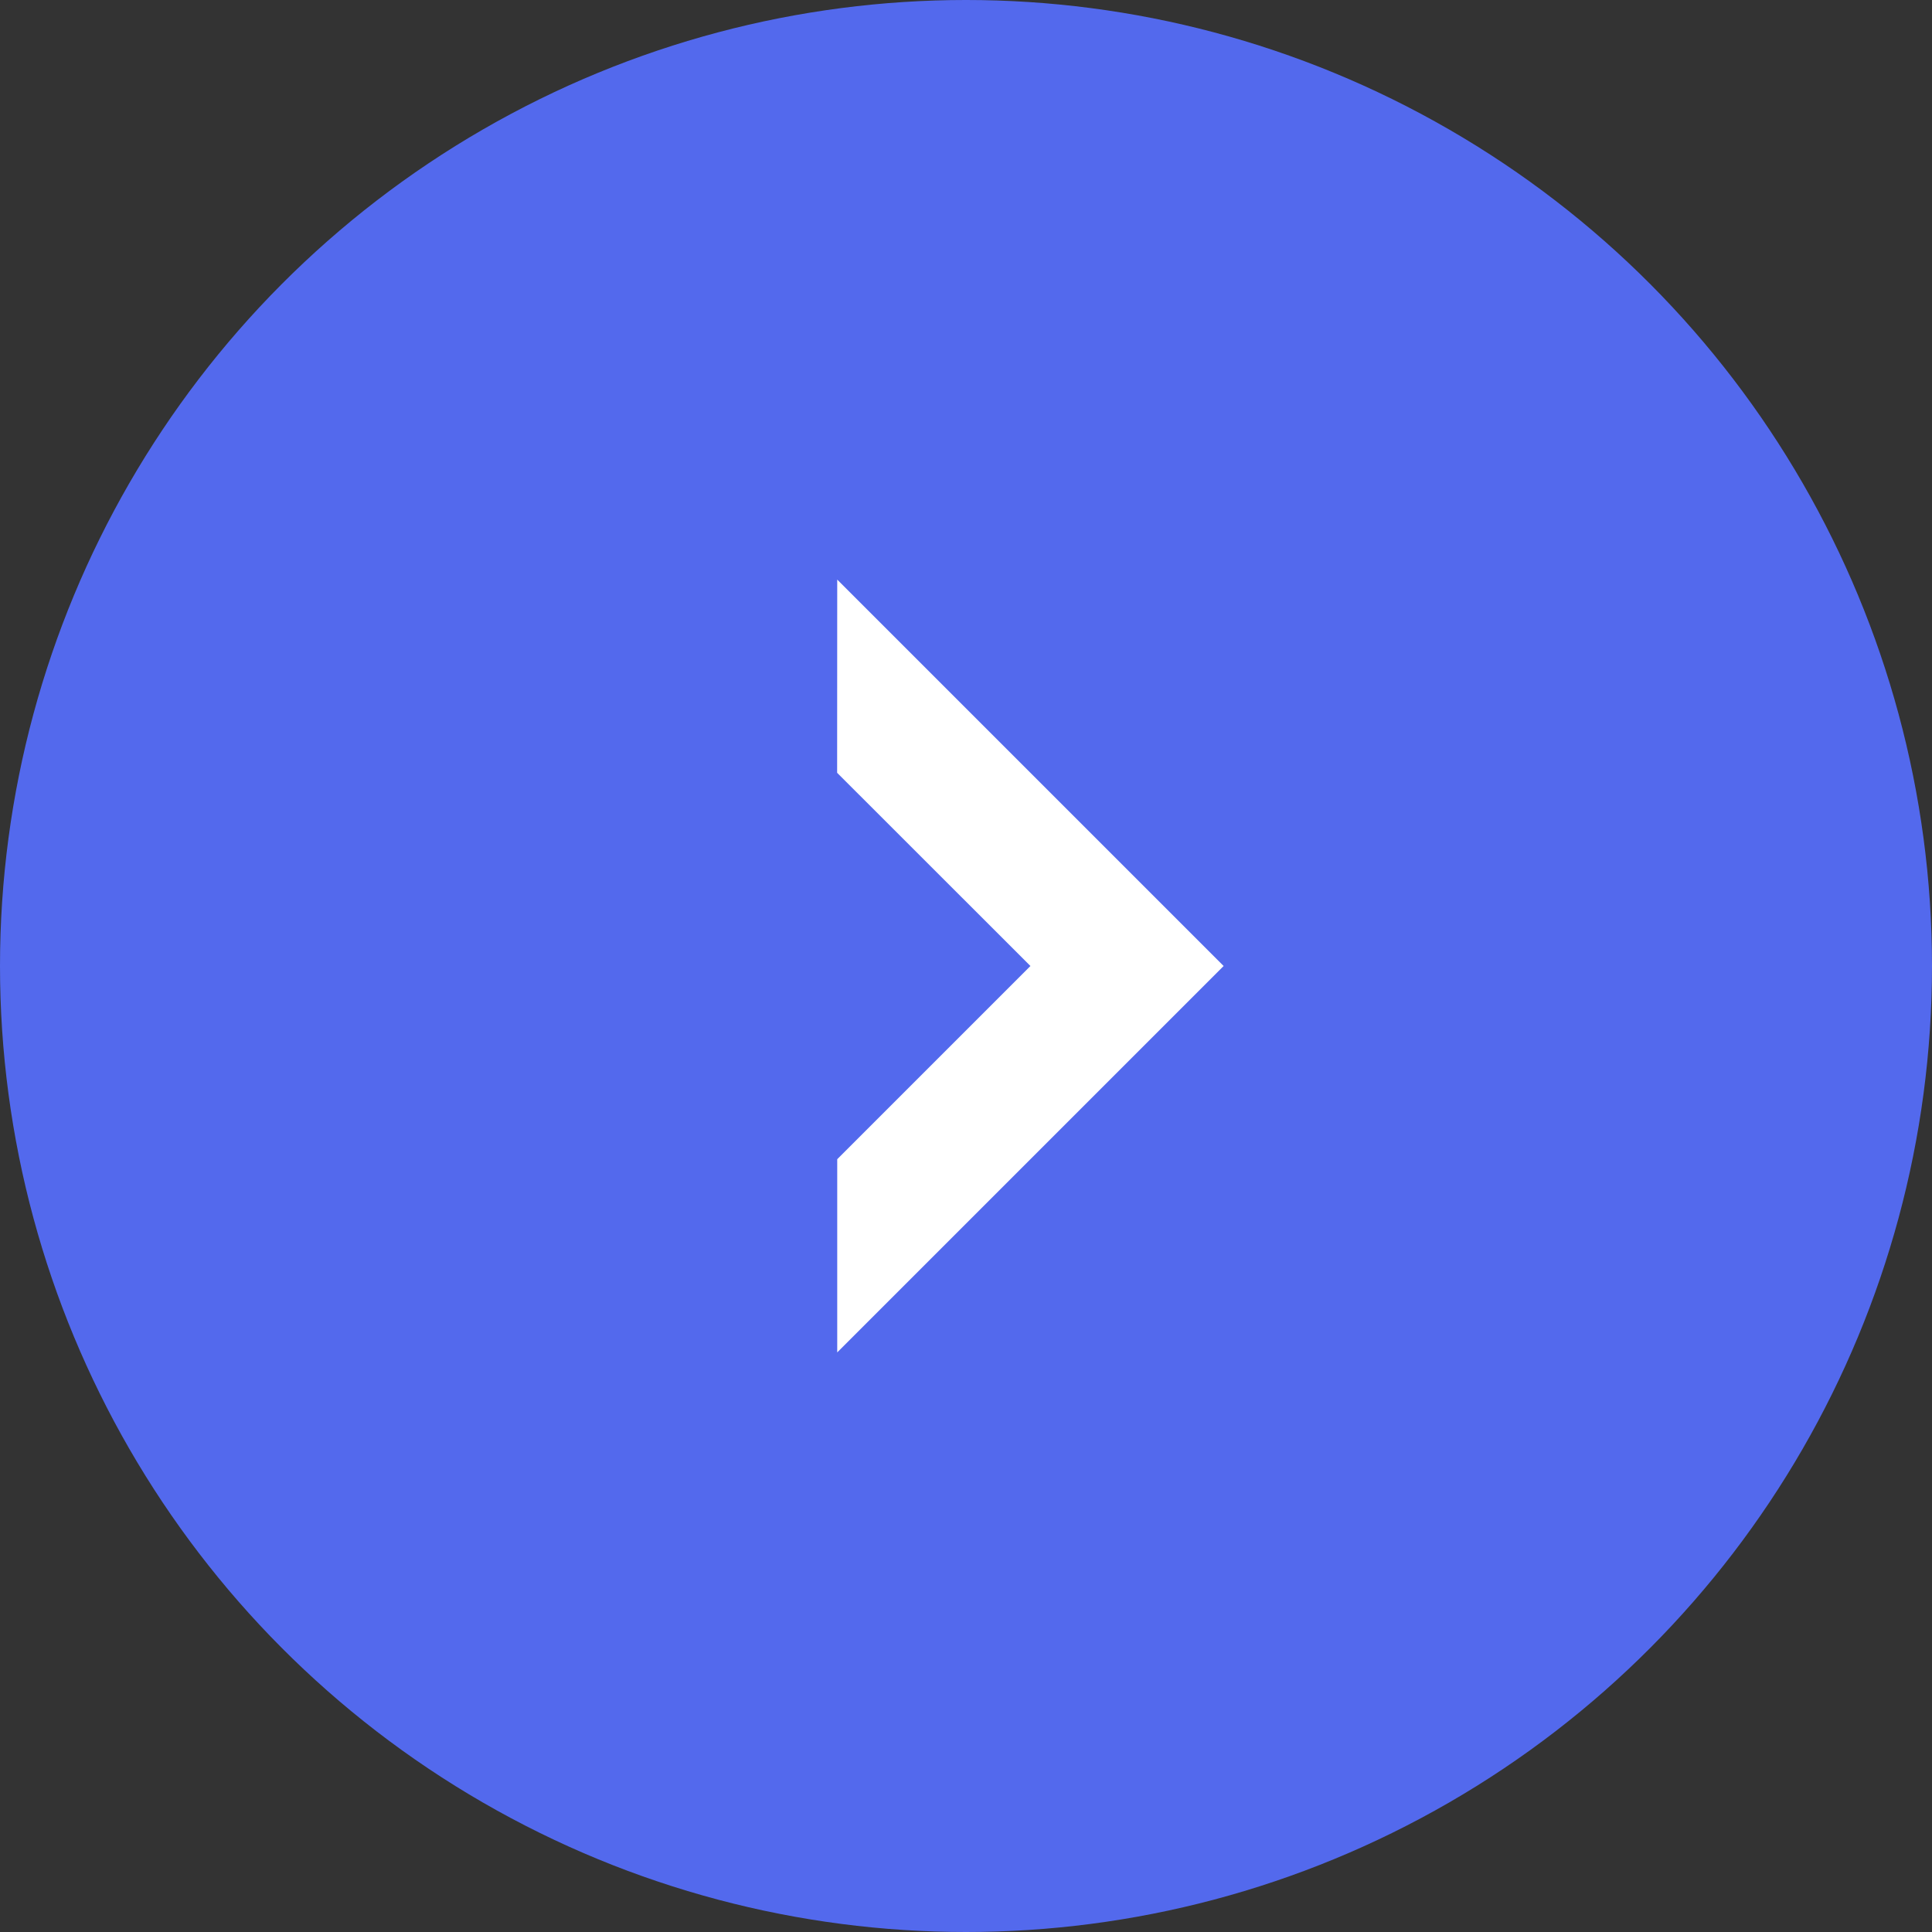
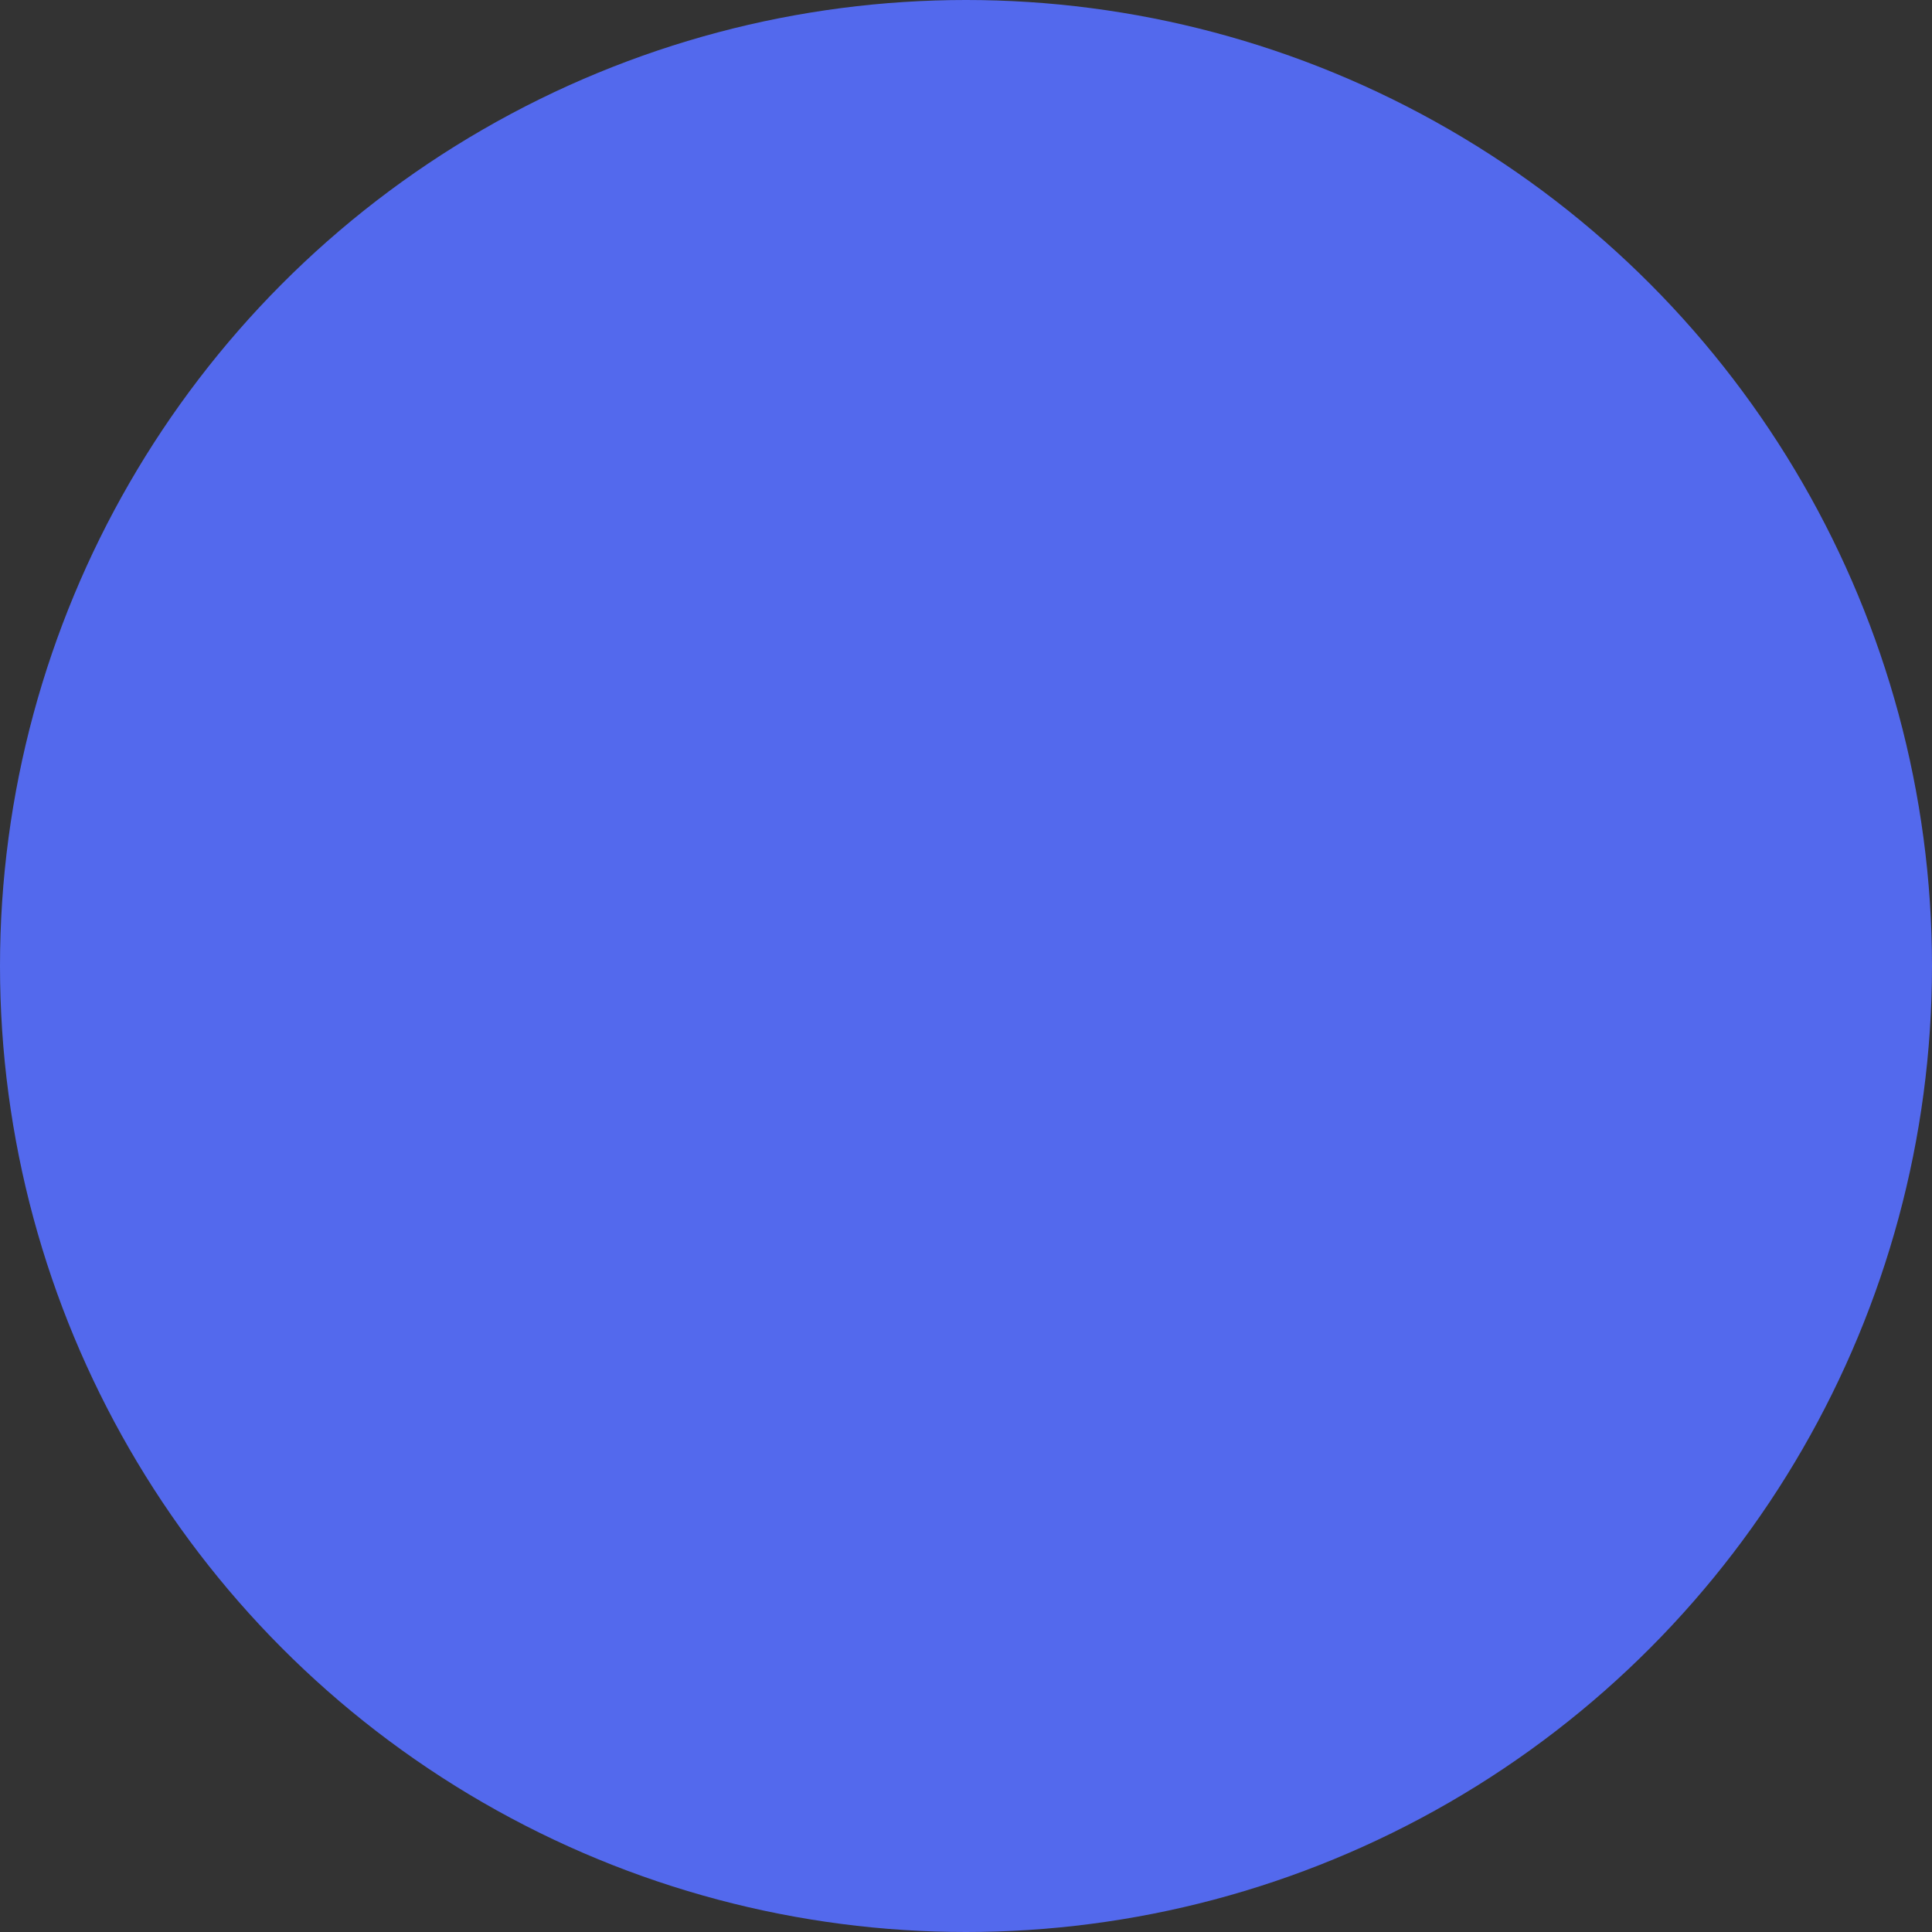
<svg xmlns="http://www.w3.org/2000/svg" width="20" height="20" viewBox="0 0 20 20" fill="none">
  <rect x="0" y="0" width="20" height="20" fill="#333333" stroke="none" />
  <circle cx="10" cy="10" r="10" fill="#5369ED" />
  <g clip-path="url(#clip0)">
-     <path d="M12.667 10L8.667 14V12L10.667 10L8.666 8L8.667 6L12.667 10Z" fill="white" />
-   </g>
+     </g>
  <defs>
    <clipPath id="clip0">
      <rect width="8" height="8" fill="white" transform="translate(6 6)" />
    </clipPath>
  </defs>
</svg>